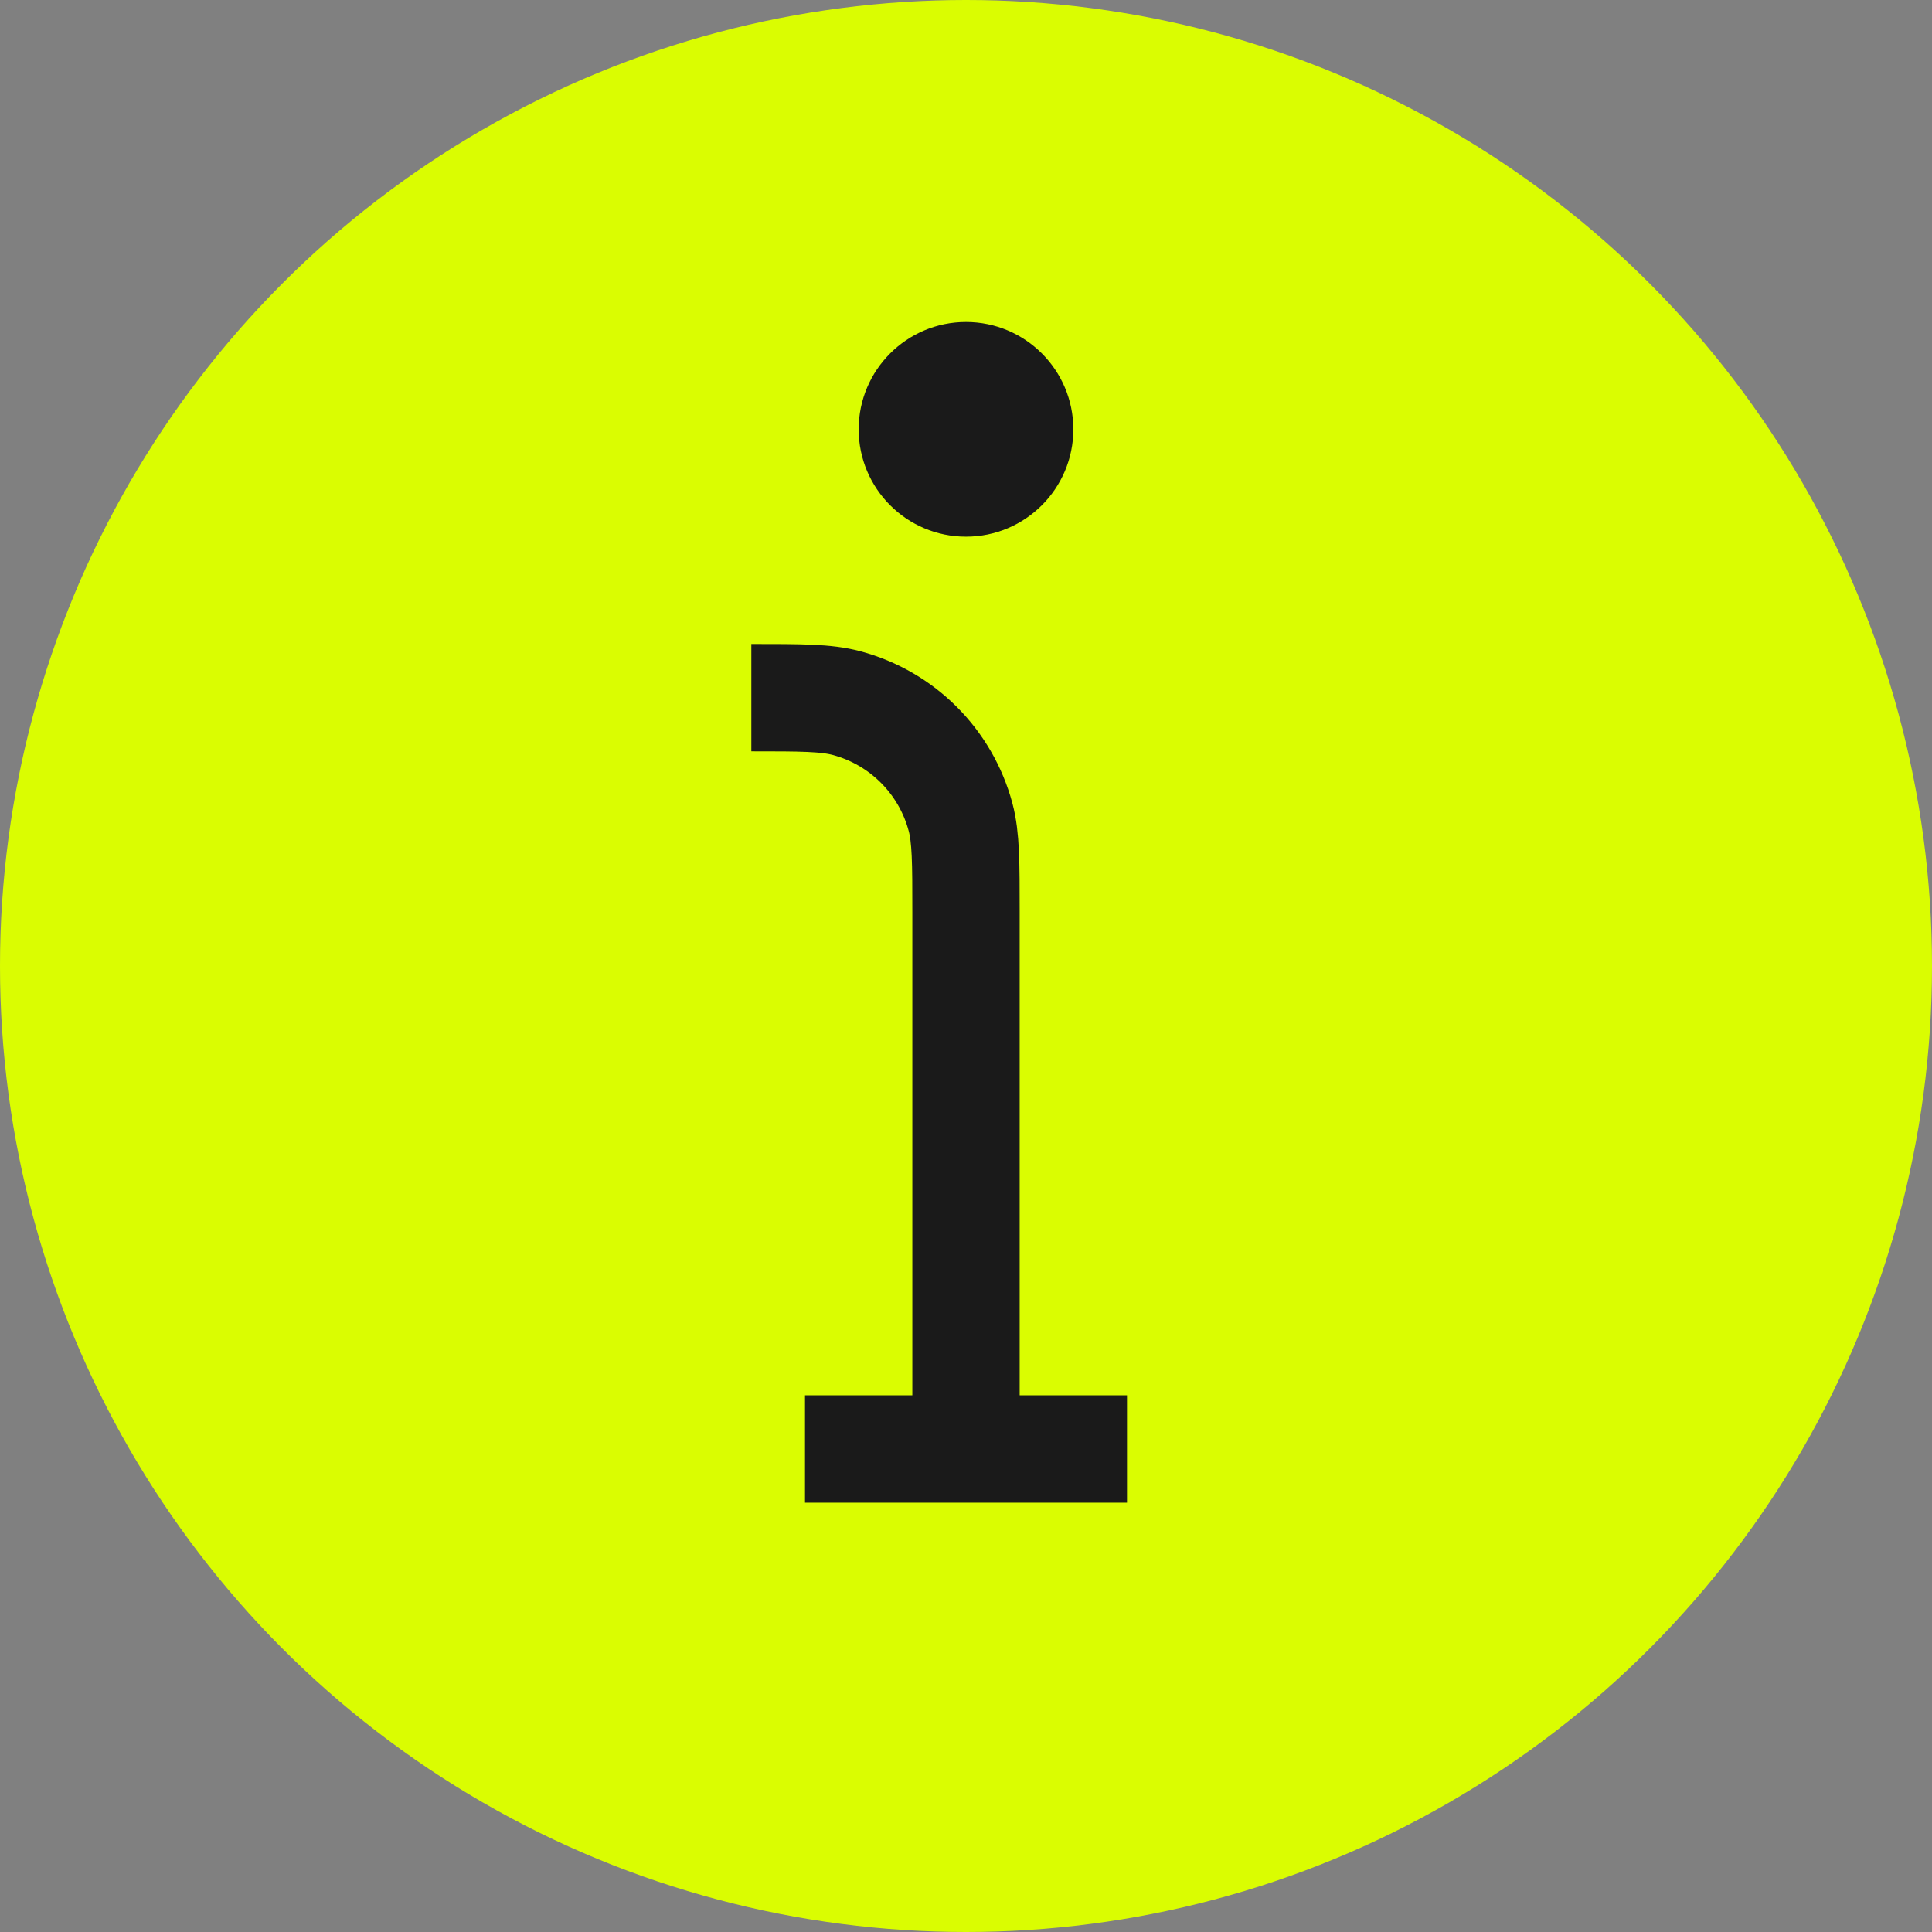
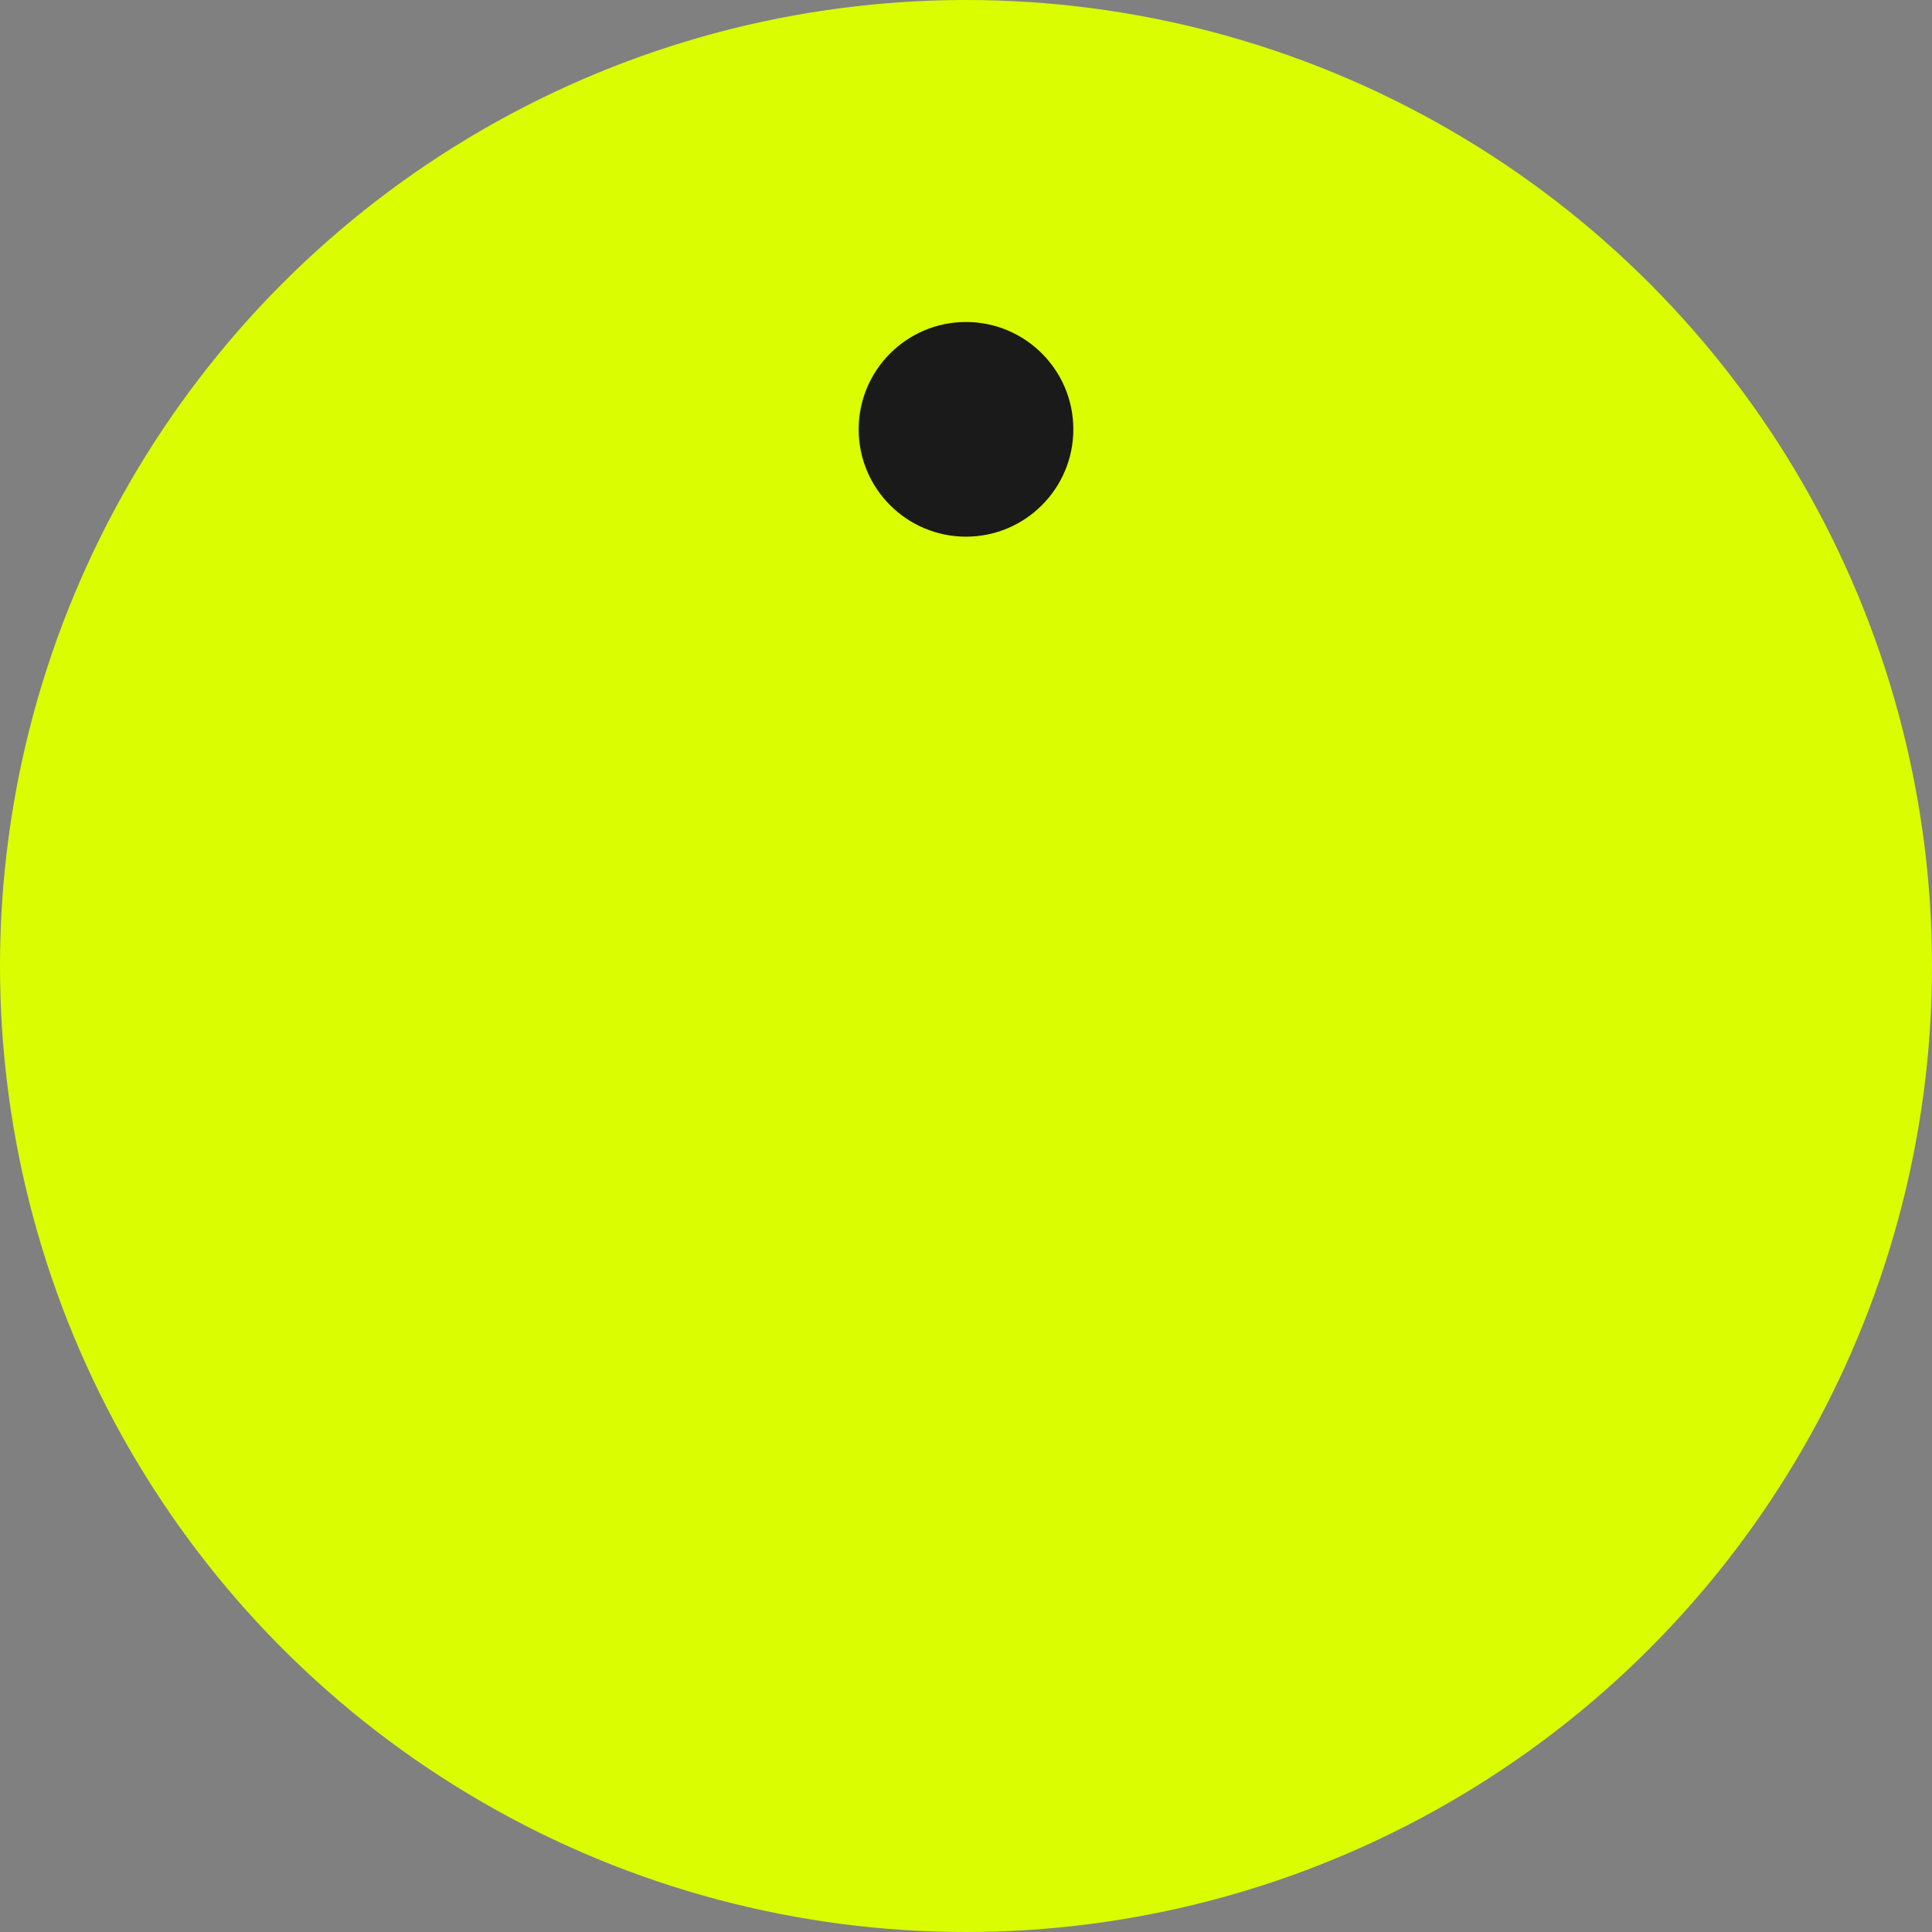
<svg xmlns="http://www.w3.org/2000/svg" width="18" height="18" viewBox="0 0 18 18" fill="none">
  <rect x="0" y="0" width="18" height="18" fill="#808080" stroke="none" />
  <circle cx="9" cy="9" r="9" fill="#DAFD01" />
  <path d="M10 4C10 4.552 9.552 5 9 5C8.448 5 8 4.552 8 4C8 3.448 8.448 3 9 3C9.552 3 10 3.448 10 4Z" fill="#1A1A1A" />
-   <path d="M9 13.5V8.5C9 8.035 9 7.803 8.949 7.612C8.81 7.094 8.406 6.69 7.888 6.551C7.697 6.5 7.465 6.5 7 6.5V6.5M9 13.5H10.5M9 13.5H7.5" stroke="#1A1A1A" />
</svg>